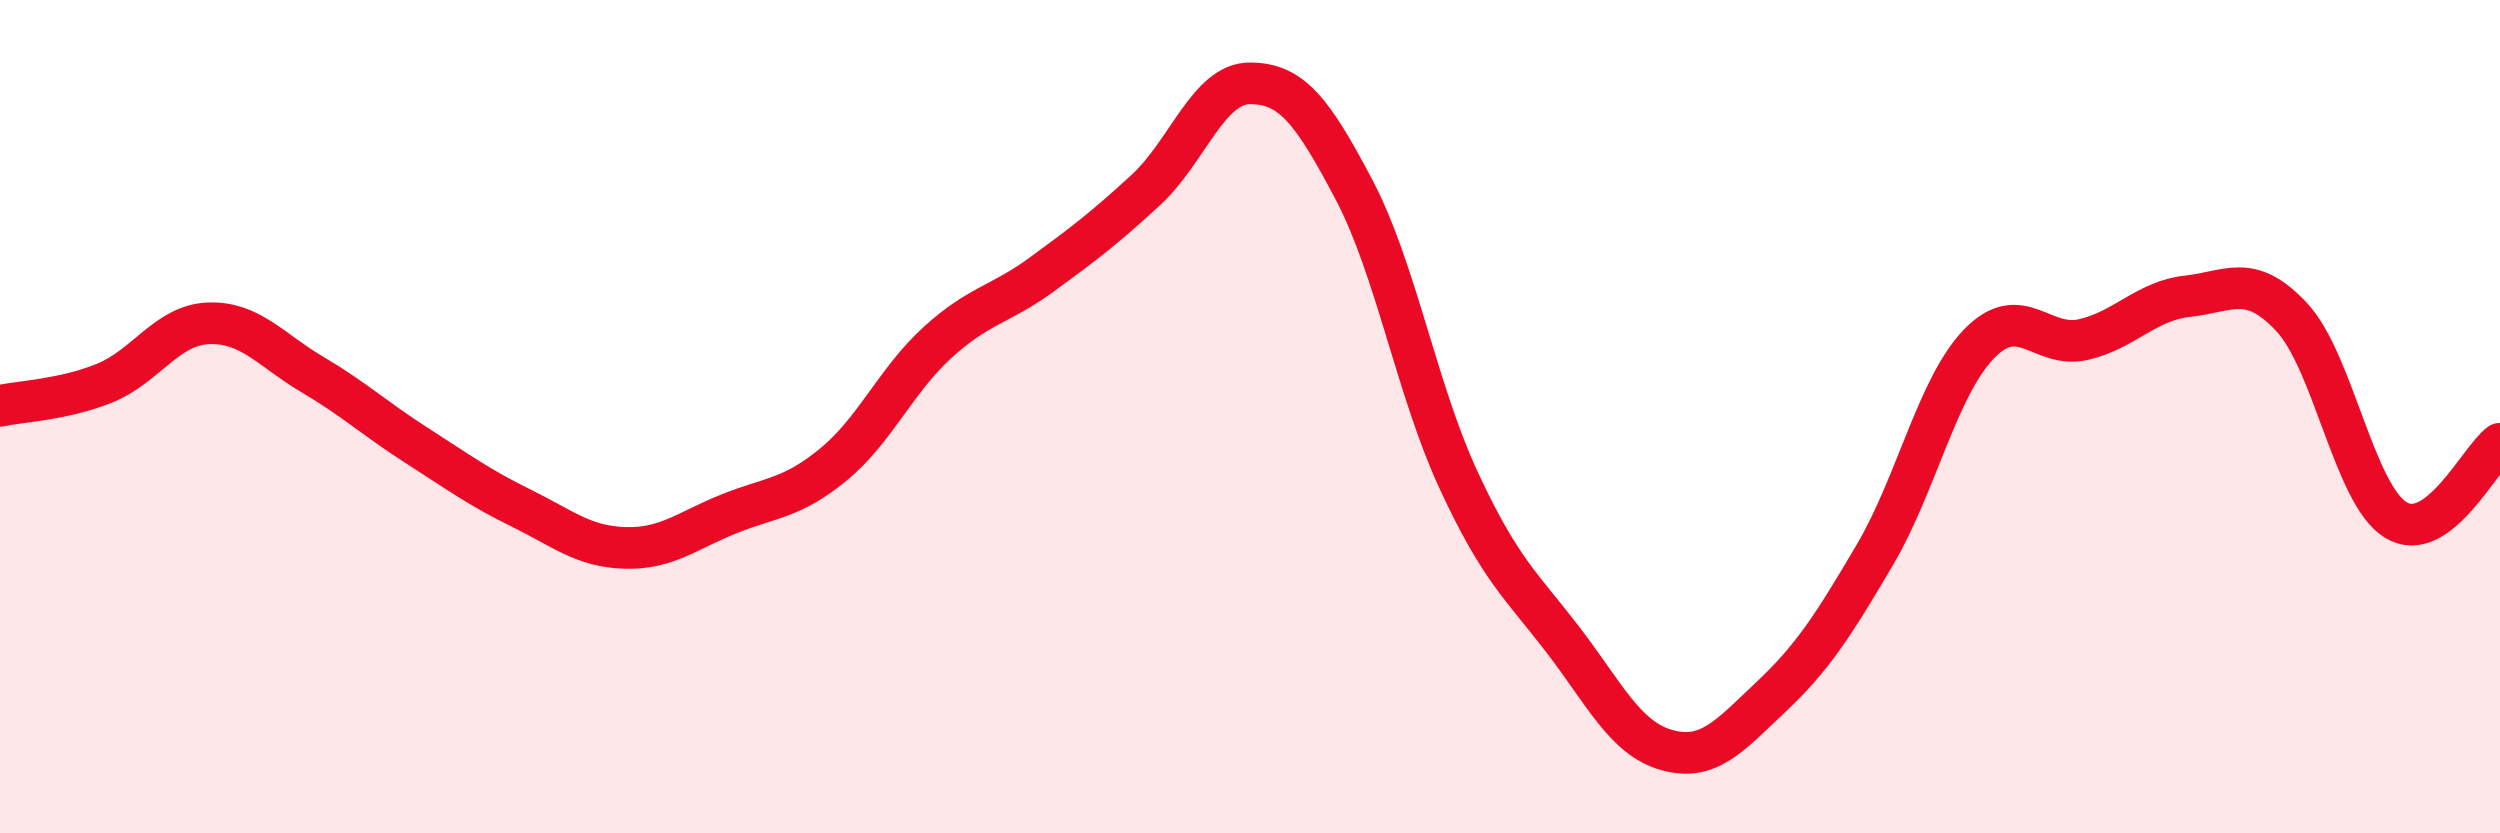
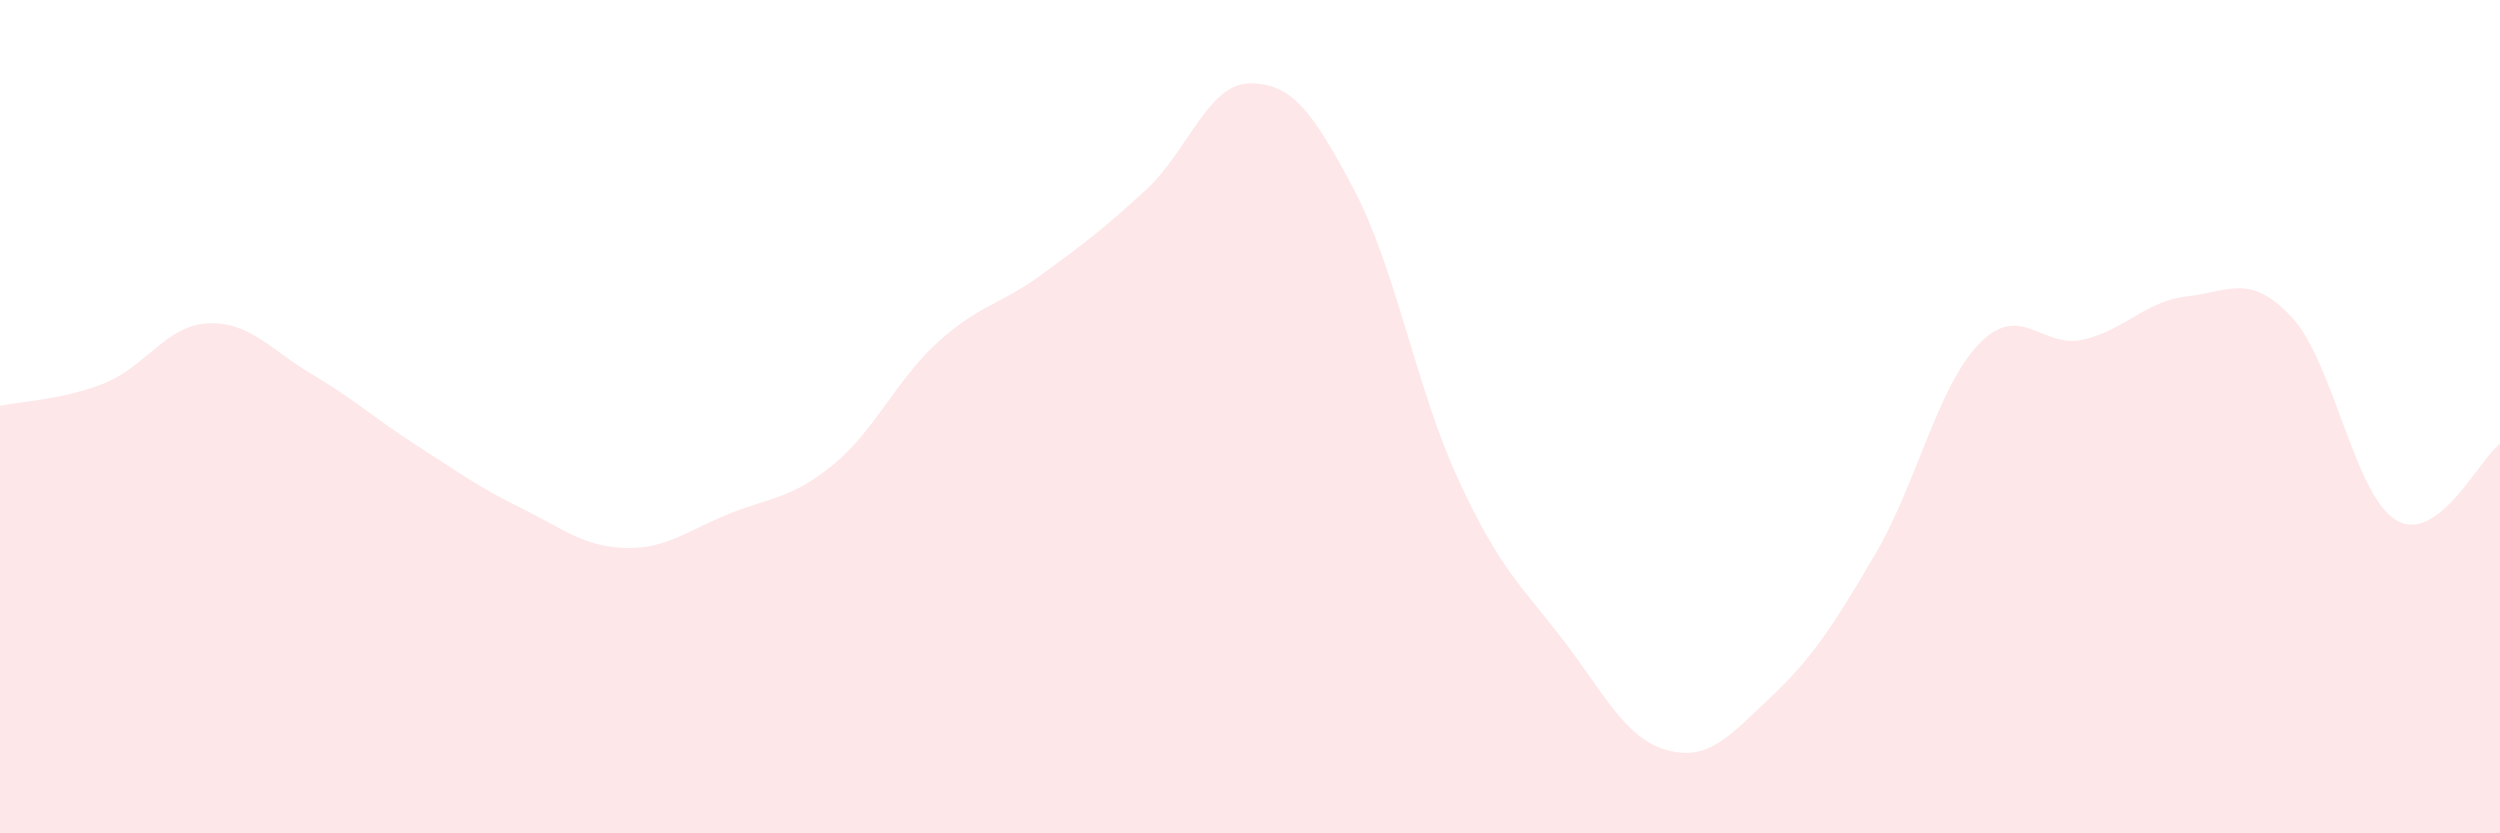
<svg xmlns="http://www.w3.org/2000/svg" width="60" height="20" viewBox="0 0 60 20">
  <path d="M 0,9.74 C 0.5,9.63 1.5,9.6 2.5,9.2 C 3.5,8.8 4,7.8 5,7.76 C 6,7.72 6.5,8.4 7.5,8.99 C 8.5,9.58 9,10.05 10,10.69 C 11,11.33 11.5,11.7 12.5,12.19 C 13.5,12.68 14,13.12 15,13.15 C 16,13.18 16.5,12.73 17.5,12.33 C 18.5,11.93 19,11.97 20,11.15 C 21,10.33 21.5,9.13 22.5,8.22 C 23.5,7.31 24,7.32 25,6.59 C 26,5.86 26.5,5.48 27.5,4.56 C 28.5,3.64 29,2 30,2 C 31,2 31.5,2.66 32.5,4.56 C 33.5,6.46 34,9.35 35,11.51 C 36,13.67 36.5,14.04 37.5,15.34 C 38.5,16.64 39,17.72 40,18 C 41,18.28 41.5,17.67 42.5,16.73 C 43.5,15.79 44,15.01 45,13.31 C 46,11.61 46.5,9.28 47.5,8.25 C 48.5,7.22 49,8.38 50,8.15 C 51,7.92 51.5,7.22 52.5,7.11 C 53.5,7 54,6.54 55,7.61 C 56,8.68 56.5,11.87 57.5,12.48 C 58.5,13.09 59.5,11.02 60,10.65L60 20L0 20Z" fill="#EB0A25" opacity="0.1" stroke-linecap="round" stroke-linejoin="round" />
-   <path d="M 0,9.74 C 0.5,9.63 1.5,9.6 2.5,9.2 C 3.5,8.8 4,7.8 5,7.76 C 6,7.72 6.5,8.4 7.5,8.99 C 8.5,9.58 9,10.05 10,10.69 C 11,11.33 11.5,11.7 12.5,12.19 C 13.5,12.68 14,13.12 15,13.15 C 16,13.18 16.5,12.73 17.5,12.33 C 18.5,11.93 19,11.97 20,11.15 C 21,10.33 21.5,9.13 22.5,8.22 C 23.5,7.31 24,7.32 25,6.59 C 26,5.86 26.5,5.48 27.5,4.56 C 28.5,3.64 29,2 30,2 C 31,2 31.5,2.66 32.5,4.56 C 33.5,6.46 34,9.35 35,11.51 C 36,13.67 36.5,14.04 37.5,15.34 C 38.5,16.64 39,17.72 40,18 C 41,18.28 41.5,17.67 42.5,16.73 C 43.5,15.79 44,15.01 45,13.31 C 46,11.61 46.5,9.28 47.5,8.25 C 48.5,7.22 49,8.38 50,8.15 C 51,7.92 51.5,7.22 52.5,7.11 C 53.5,7 54,6.54 55,7.61 C 56,8.68 56.5,11.87 57.5,12.48 C 58.5,13.09 59.5,11.02 60,10.65" stroke="#EB0A25" stroke-width="1" fill="none" stroke-linecap="round" stroke-linejoin="round" />
</svg>